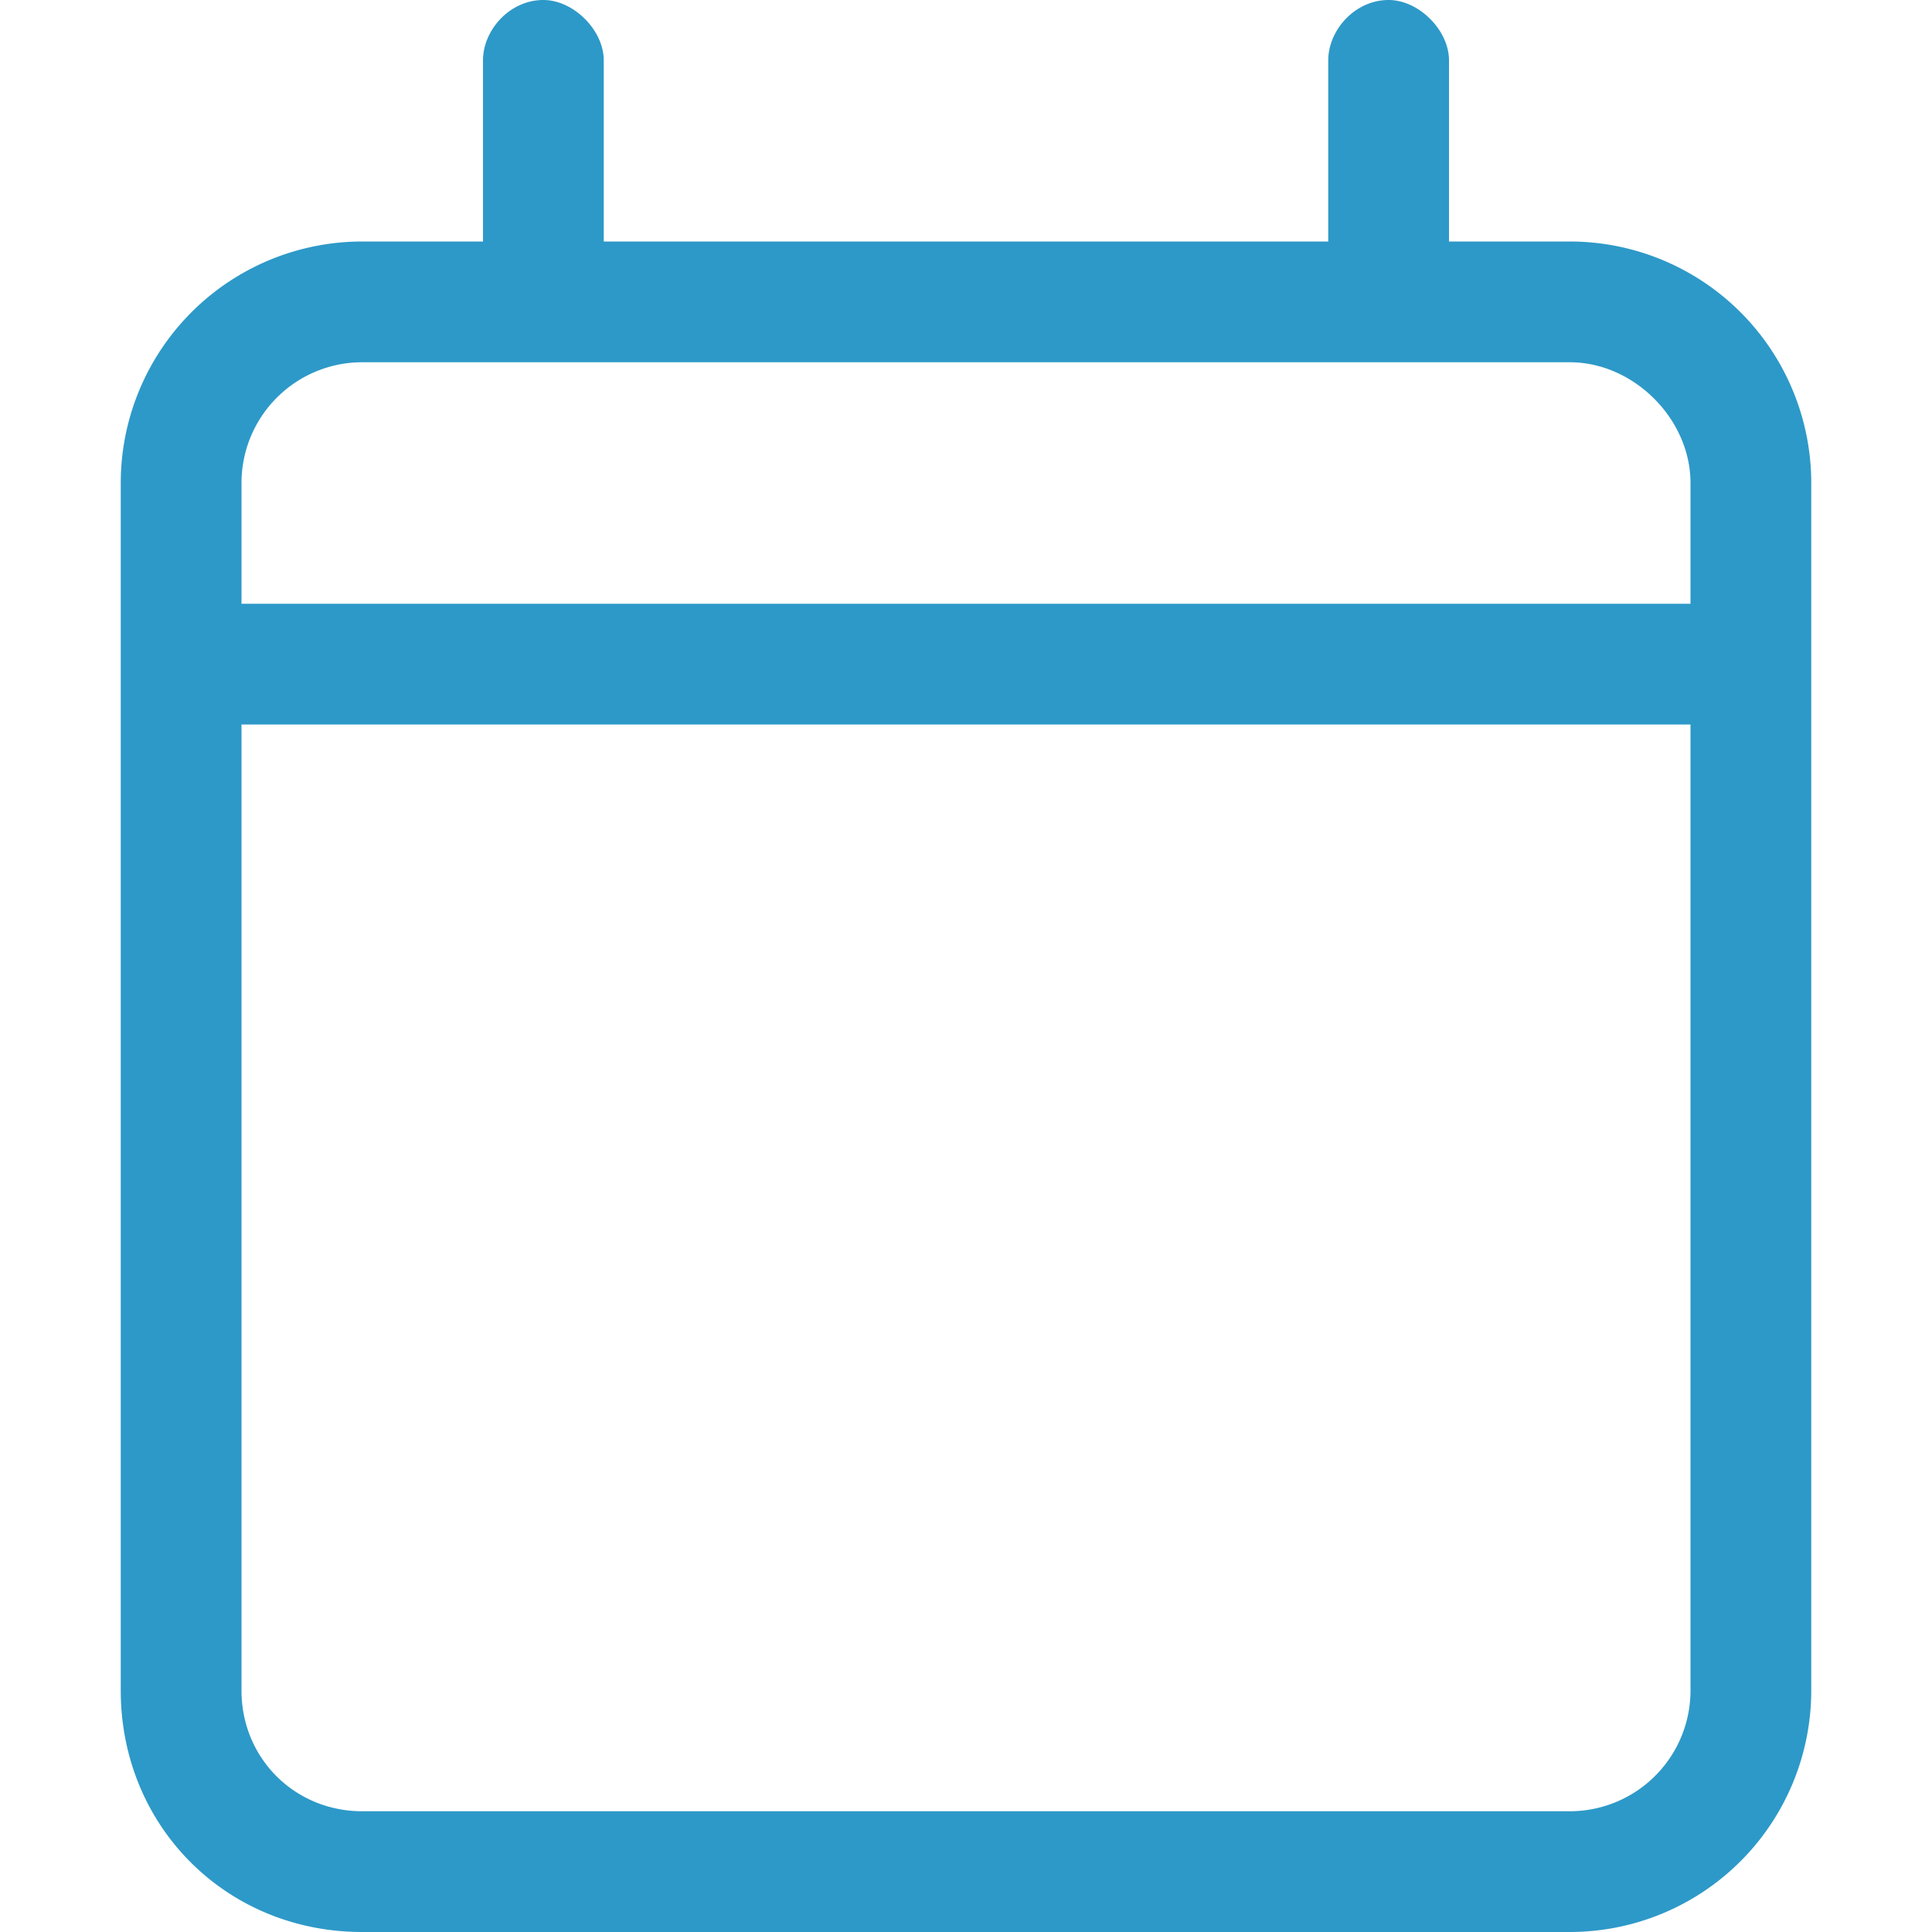
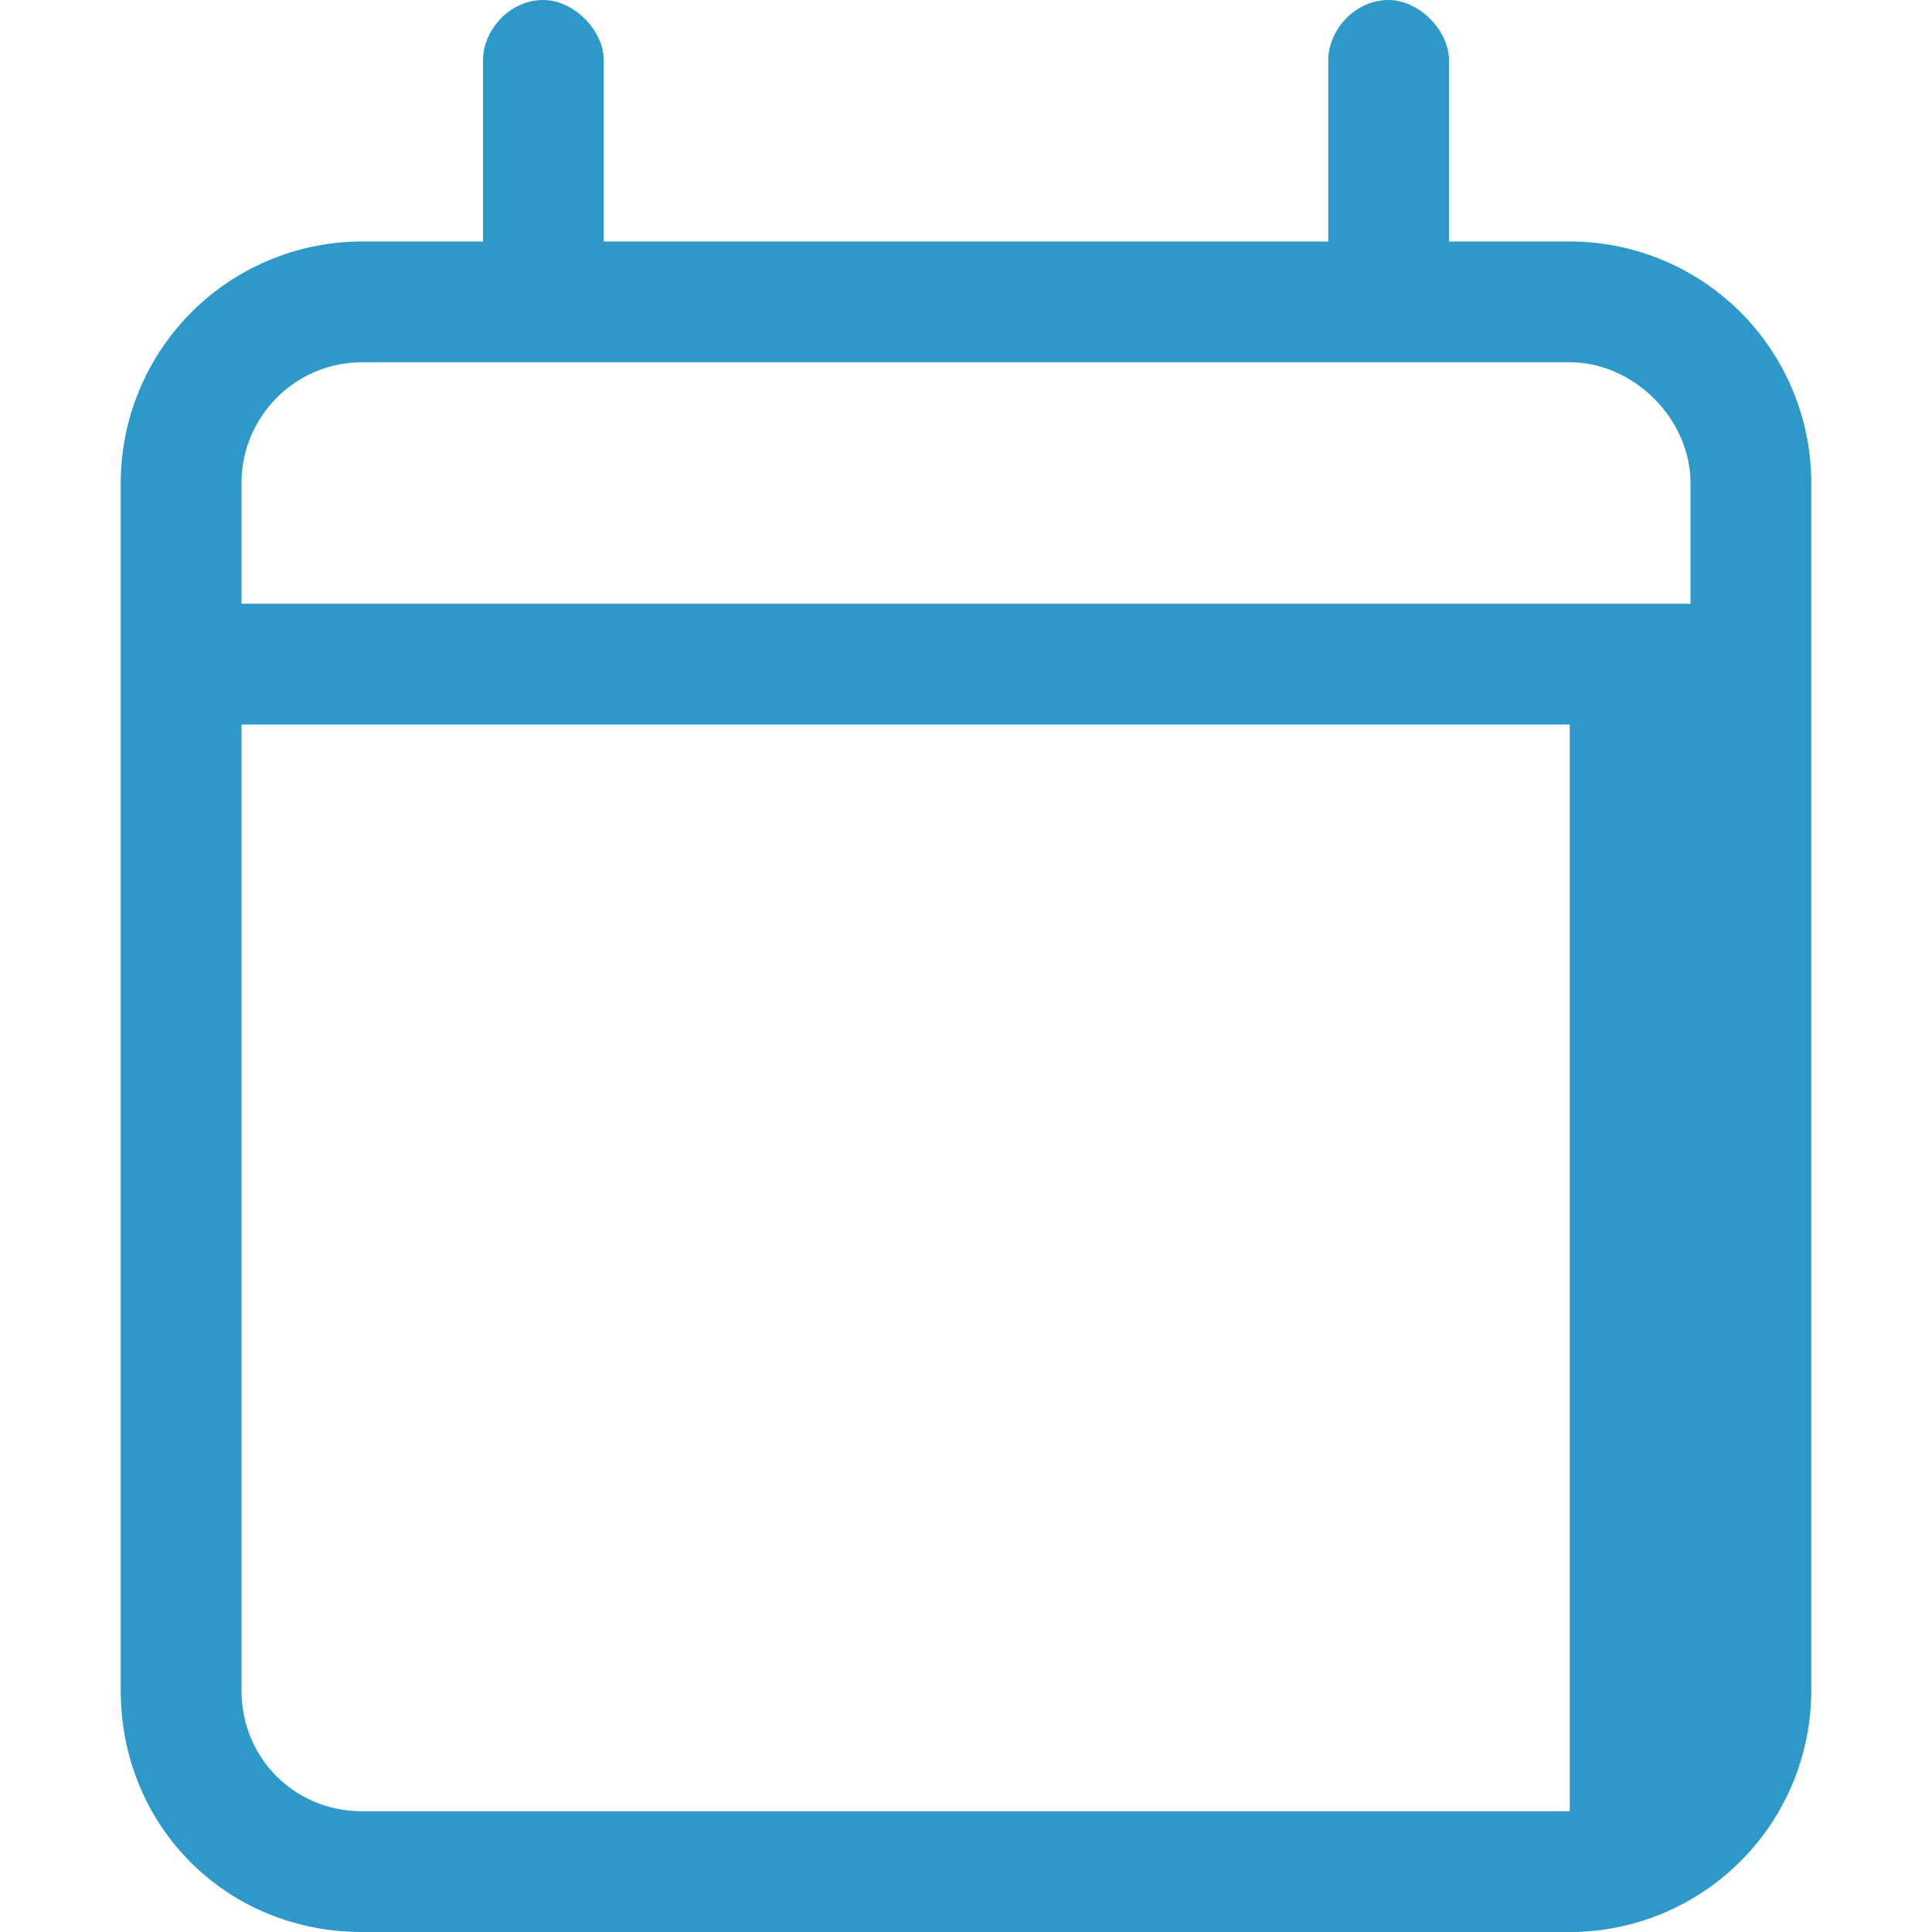
<svg xmlns="http://www.w3.org/2000/svg" fill="none" viewBox="0 0 16 16">
-   <path fill="#2D99C8" d="M4.5 0c.25 0 .5.25.5.5V2h6V.5c0-.25.22-.5.5-.5.25 0 .5.25.5.5V2h1a2 2 0 0 1 2 2v10a2 2 0 0 1-2 2H3c-1.13 0-2-.88-2-2V4a2 2 0 0 1 2-2h1V.5c0-.25.22-.5.5-.5ZM14 6H2v8c0 .56.44 1 1 1h10a1 1 0 0 0 1-1V6Zm-1-3H3a1 1 0 0 0-1 1v1h12V4c0-.53-.47-1-1-1Z" />
+   <path fill="#2D99C8" d="M4.5 0c.25 0 .5.25.5.5V2h6V.5c0-.25.22-.5.5-.5.25 0 .5.25.5.5V2h1a2 2 0 0 1 2 2v10a2 2 0 0 1-2 2H3c-1.13 0-2-.88-2-2V4a2 2 0 0 1 2-2h1V.5c0-.25.22-.5.5-.5ZM14 6H2v8c0 .56.44 1 1 1h10V6Zm-1-3H3a1 1 0 0 0-1 1v1h12V4c0-.53-.47-1-1-1Z" />
</svg>